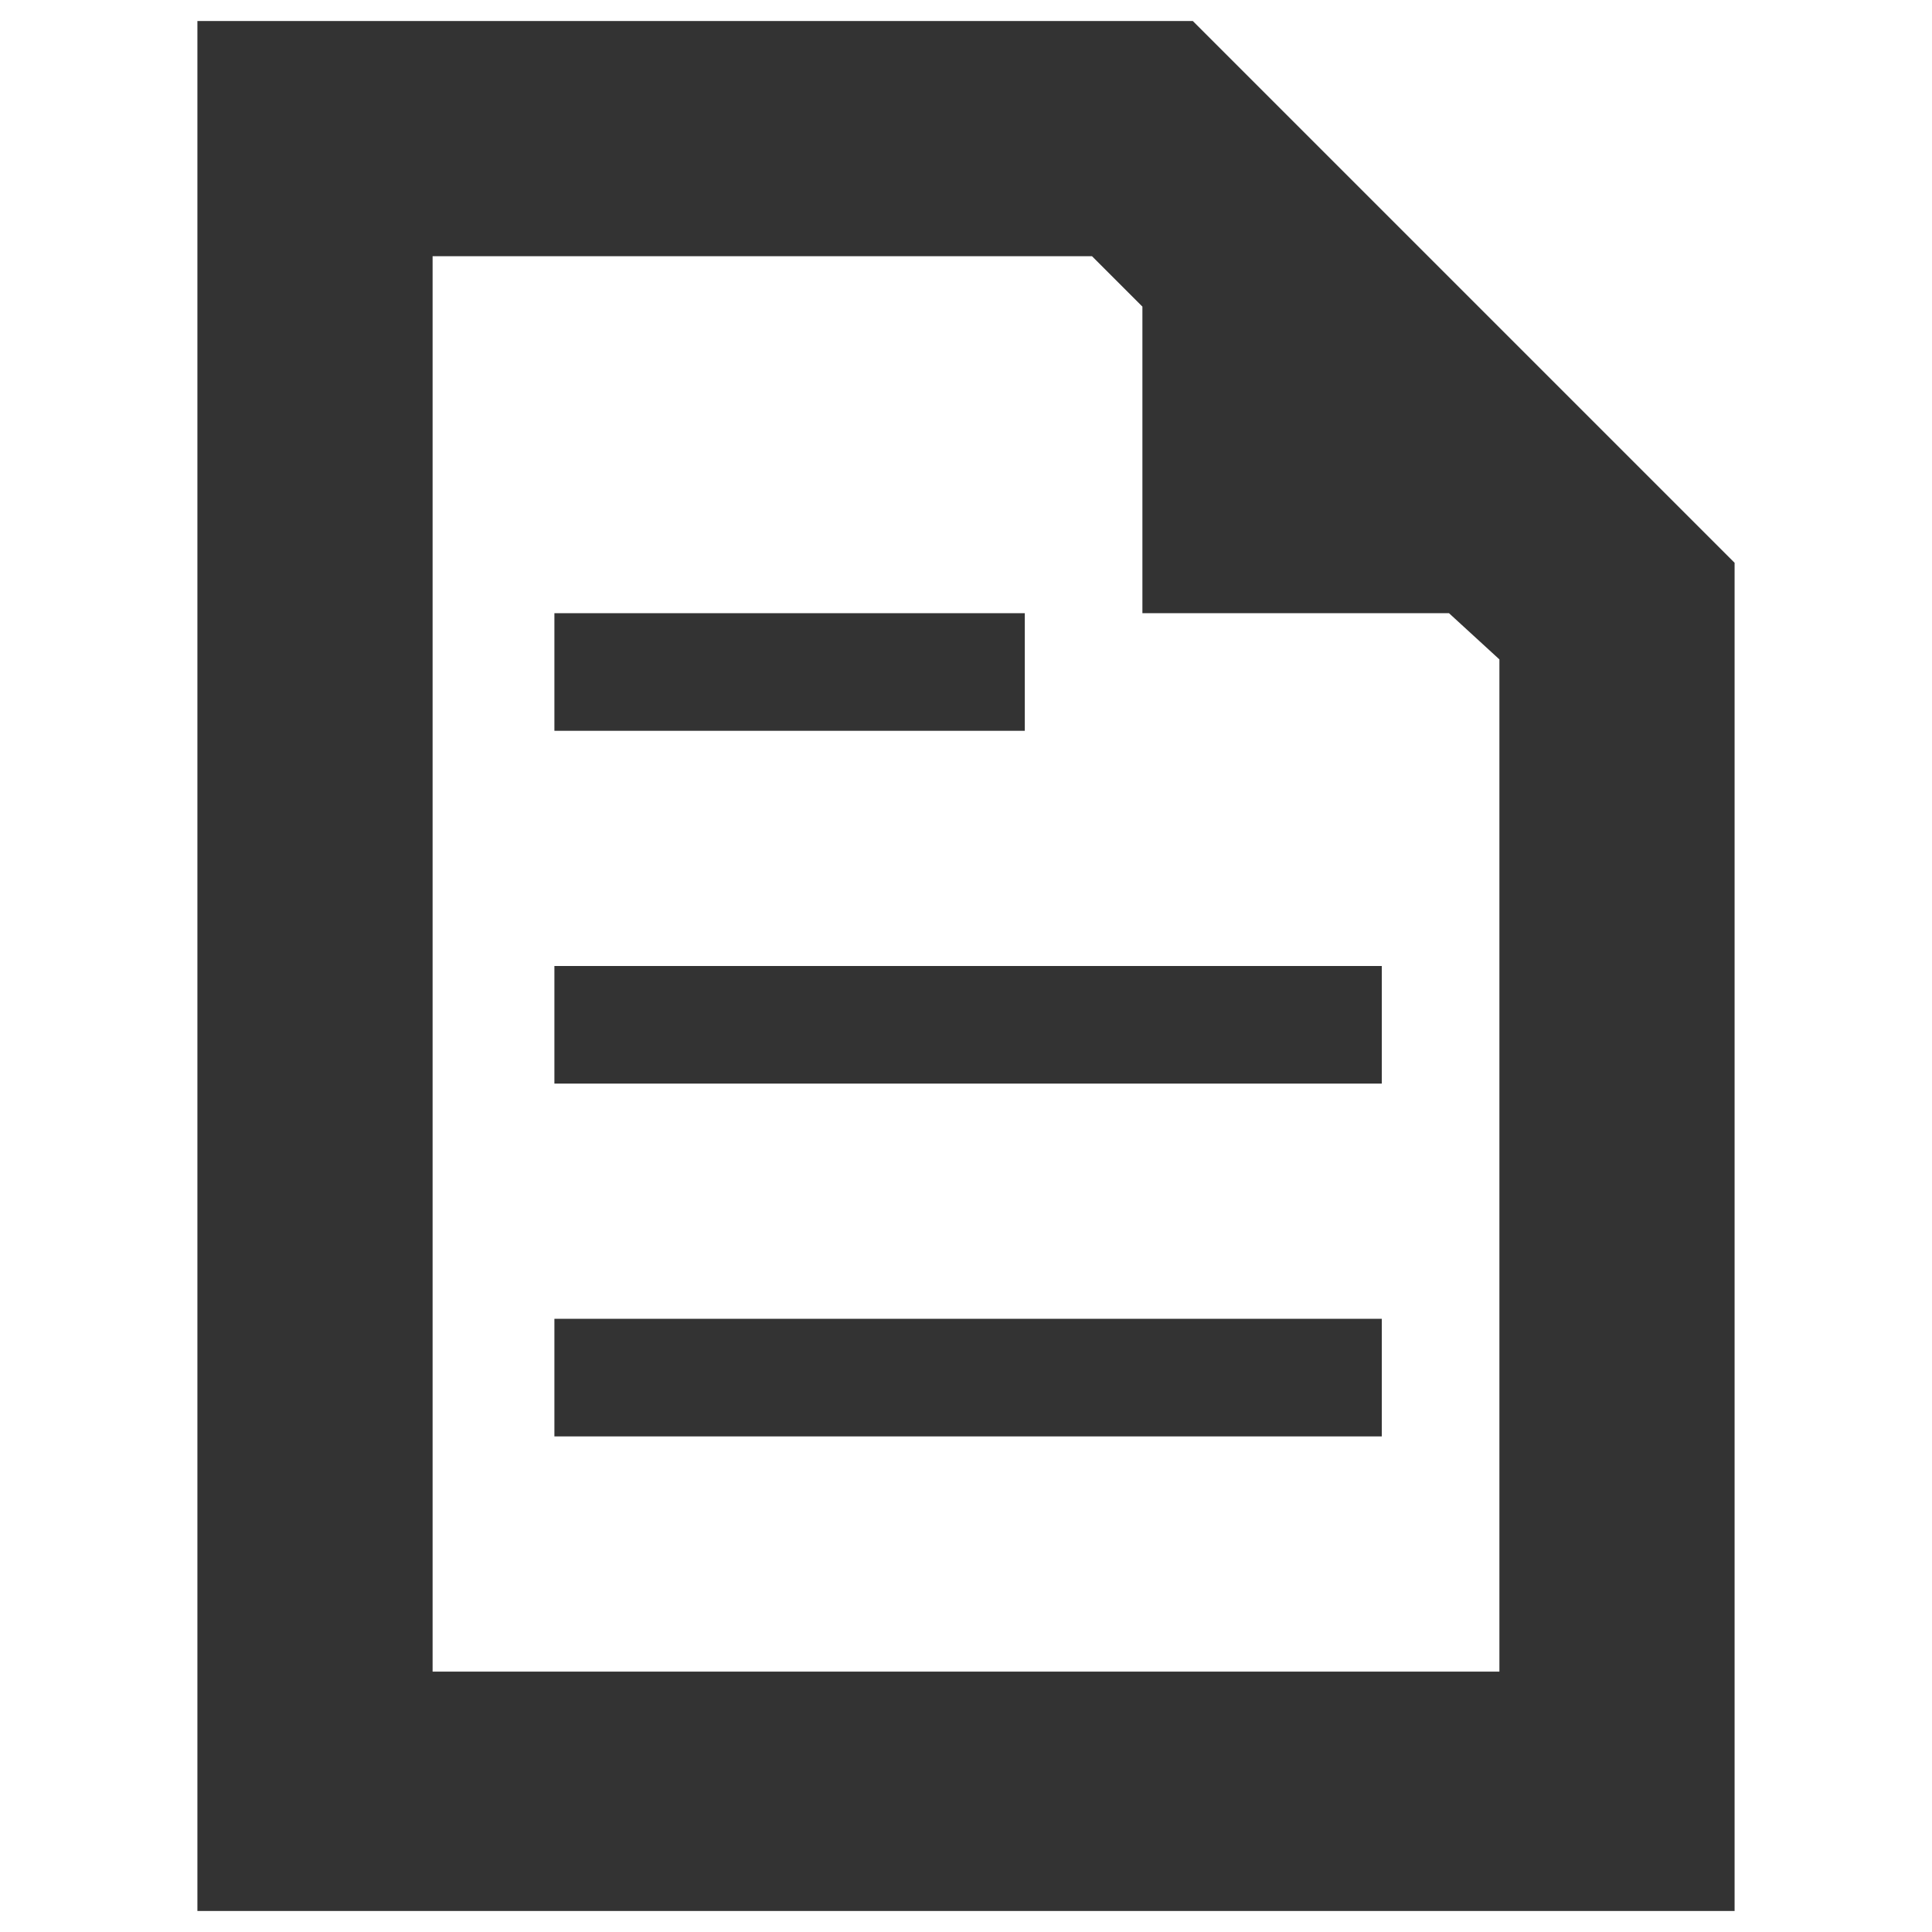
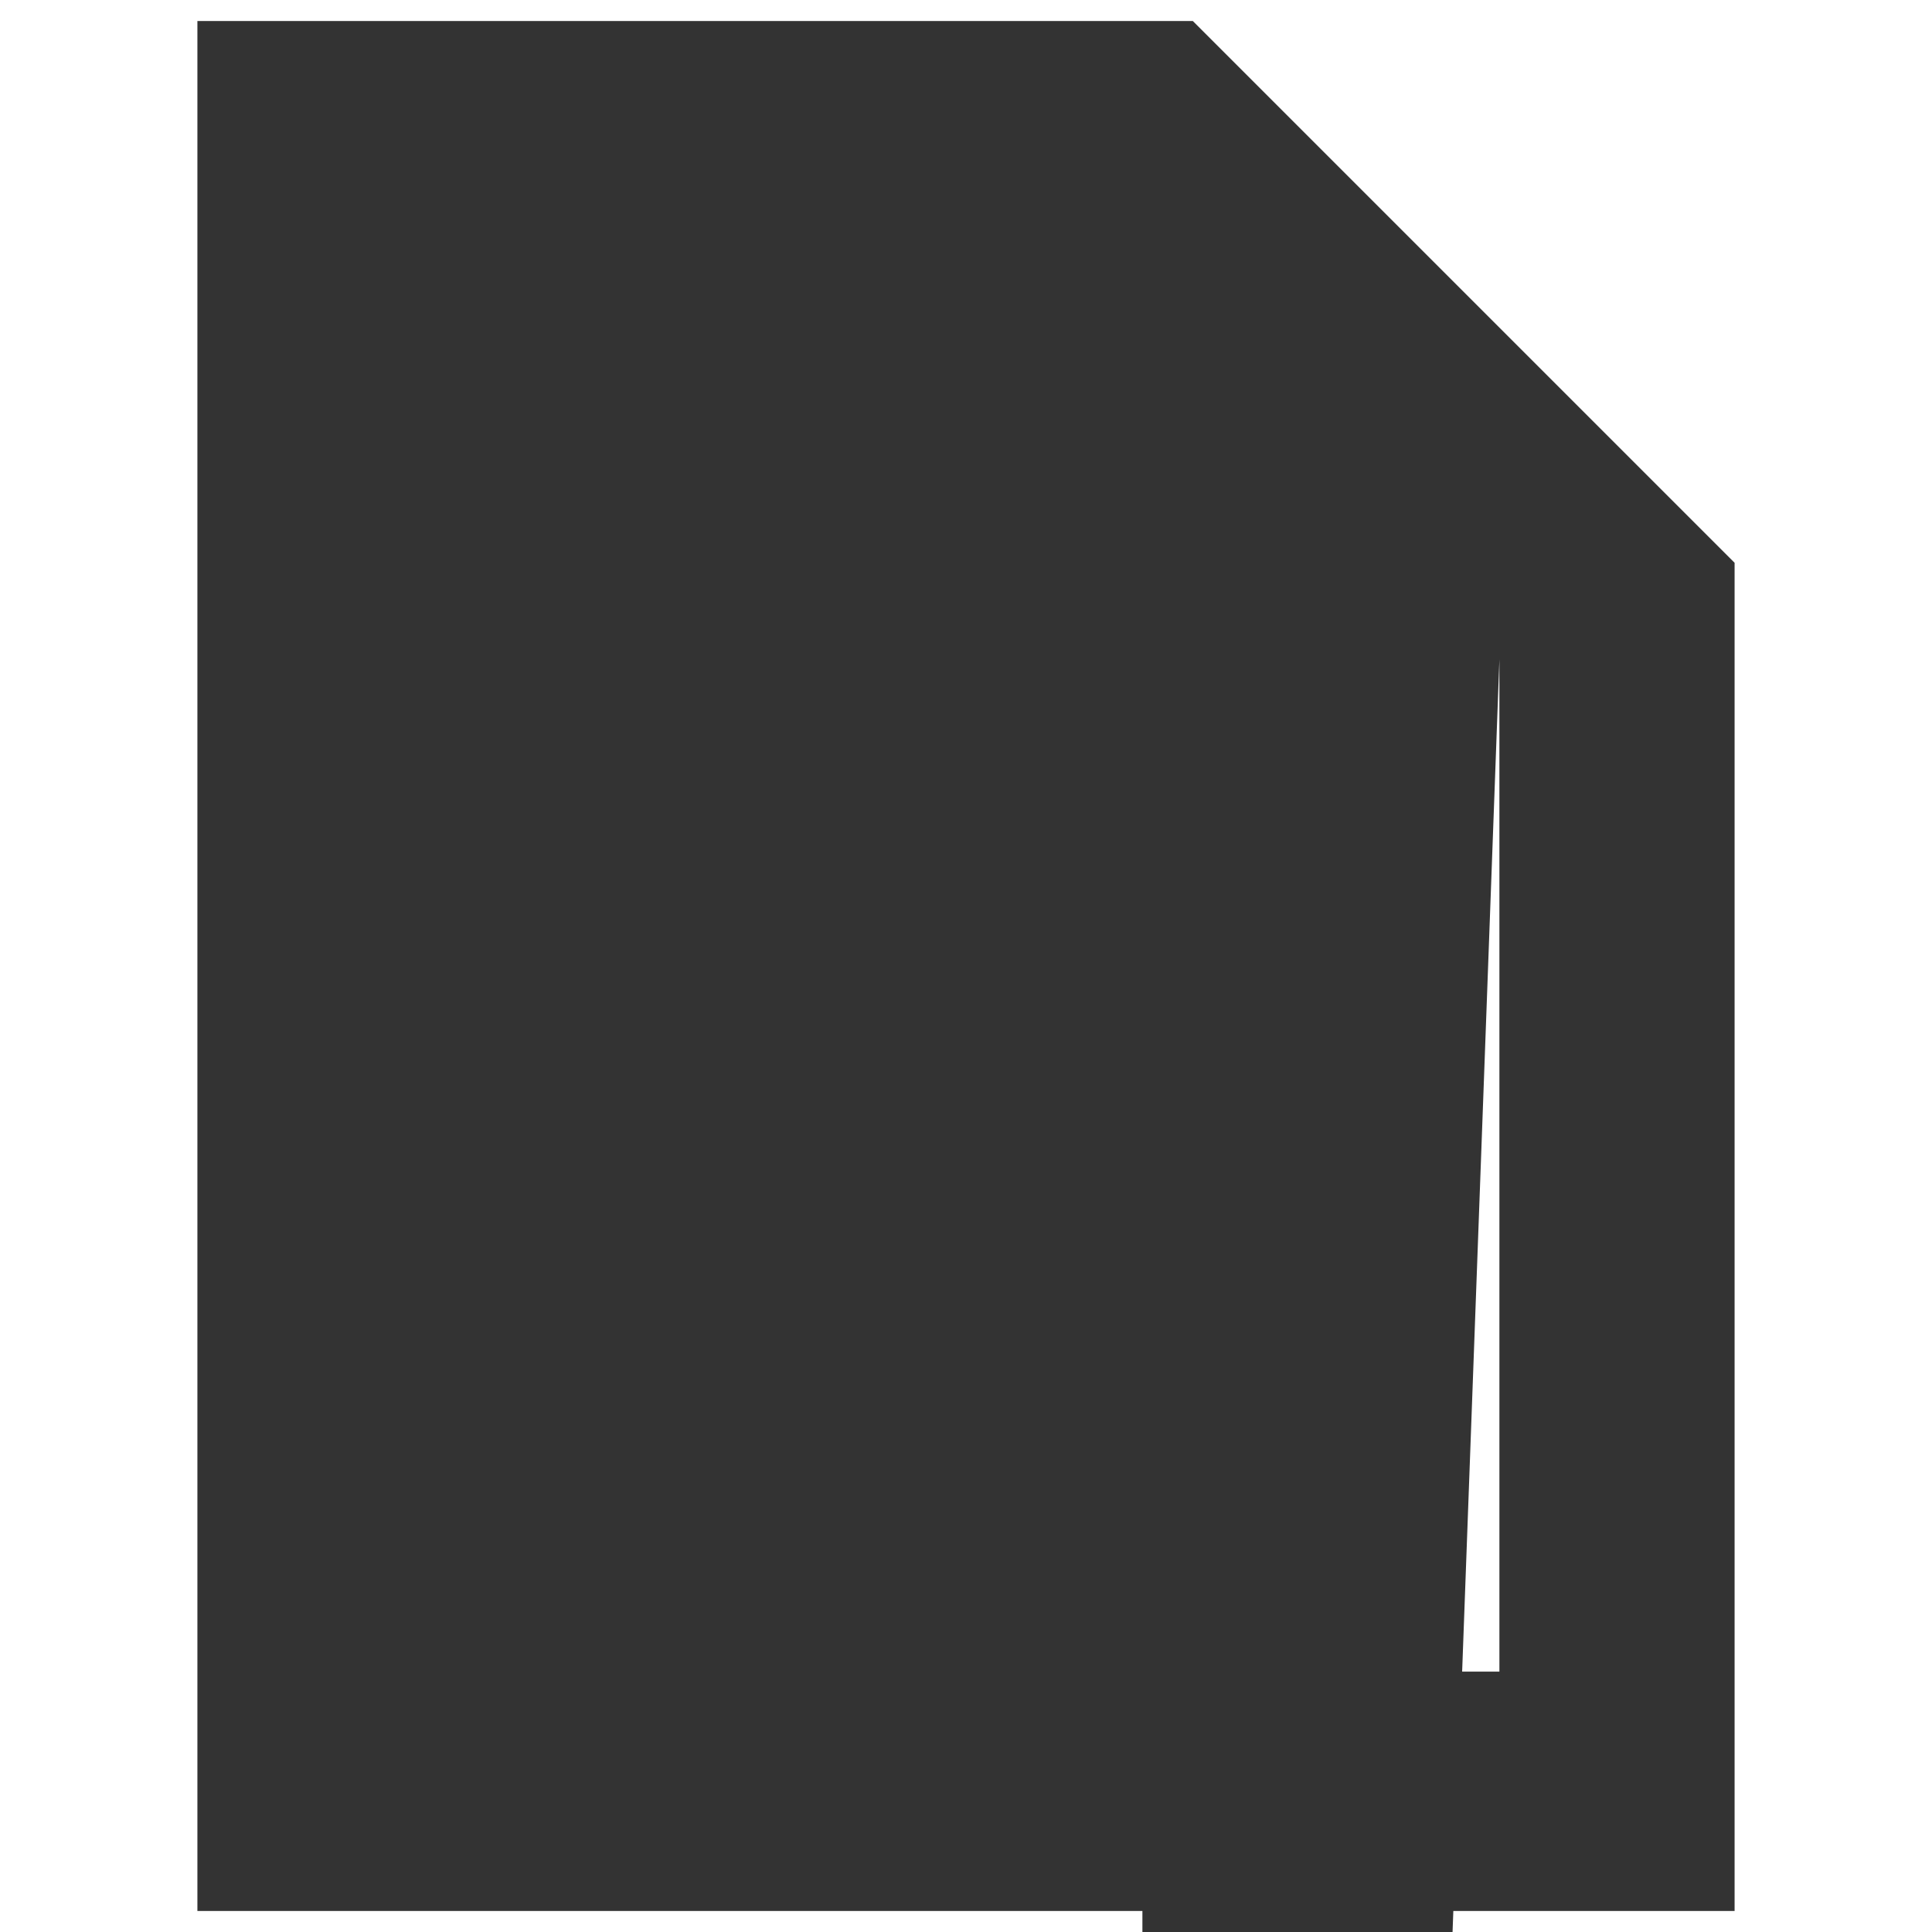
<svg xmlns="http://www.w3.org/2000/svg" version="1.1" id="Layer_1" x="0px" y="0px" viewBox="0 0 46 46" style="enable-background:new 0 0 46 46;" xml:space="preserve">
  <style type="text/css">
	.st0{fill:#333333;}
</style>
  <g>
    <rect x="13.2" y="31.4" class="st0" width="19.7" height="2.8" />
-     <rect x="13.2" y="14.6" class="st0" width="11.2" height="2.8" />
    <rect x="13.2" y="23" class="st0" width="19.7" height="2.8" />
-     <path class="st0" d="M4.7,0.5v45h36.6V13.4L28.4,0.5H4.7z M35.7,15.7v24.1H10.3V6.1H26l1.2,1.2v7.3h7.3L35.7,15.7z" />
+     <path class="st0" d="M4.7,0.5v45h36.6V13.4L28.4,0.5H4.7z M35.7,15.7v24.1H10.3H26l1.2,1.2v7.3h7.3L35.7,15.7z" />
  </g>
</svg>